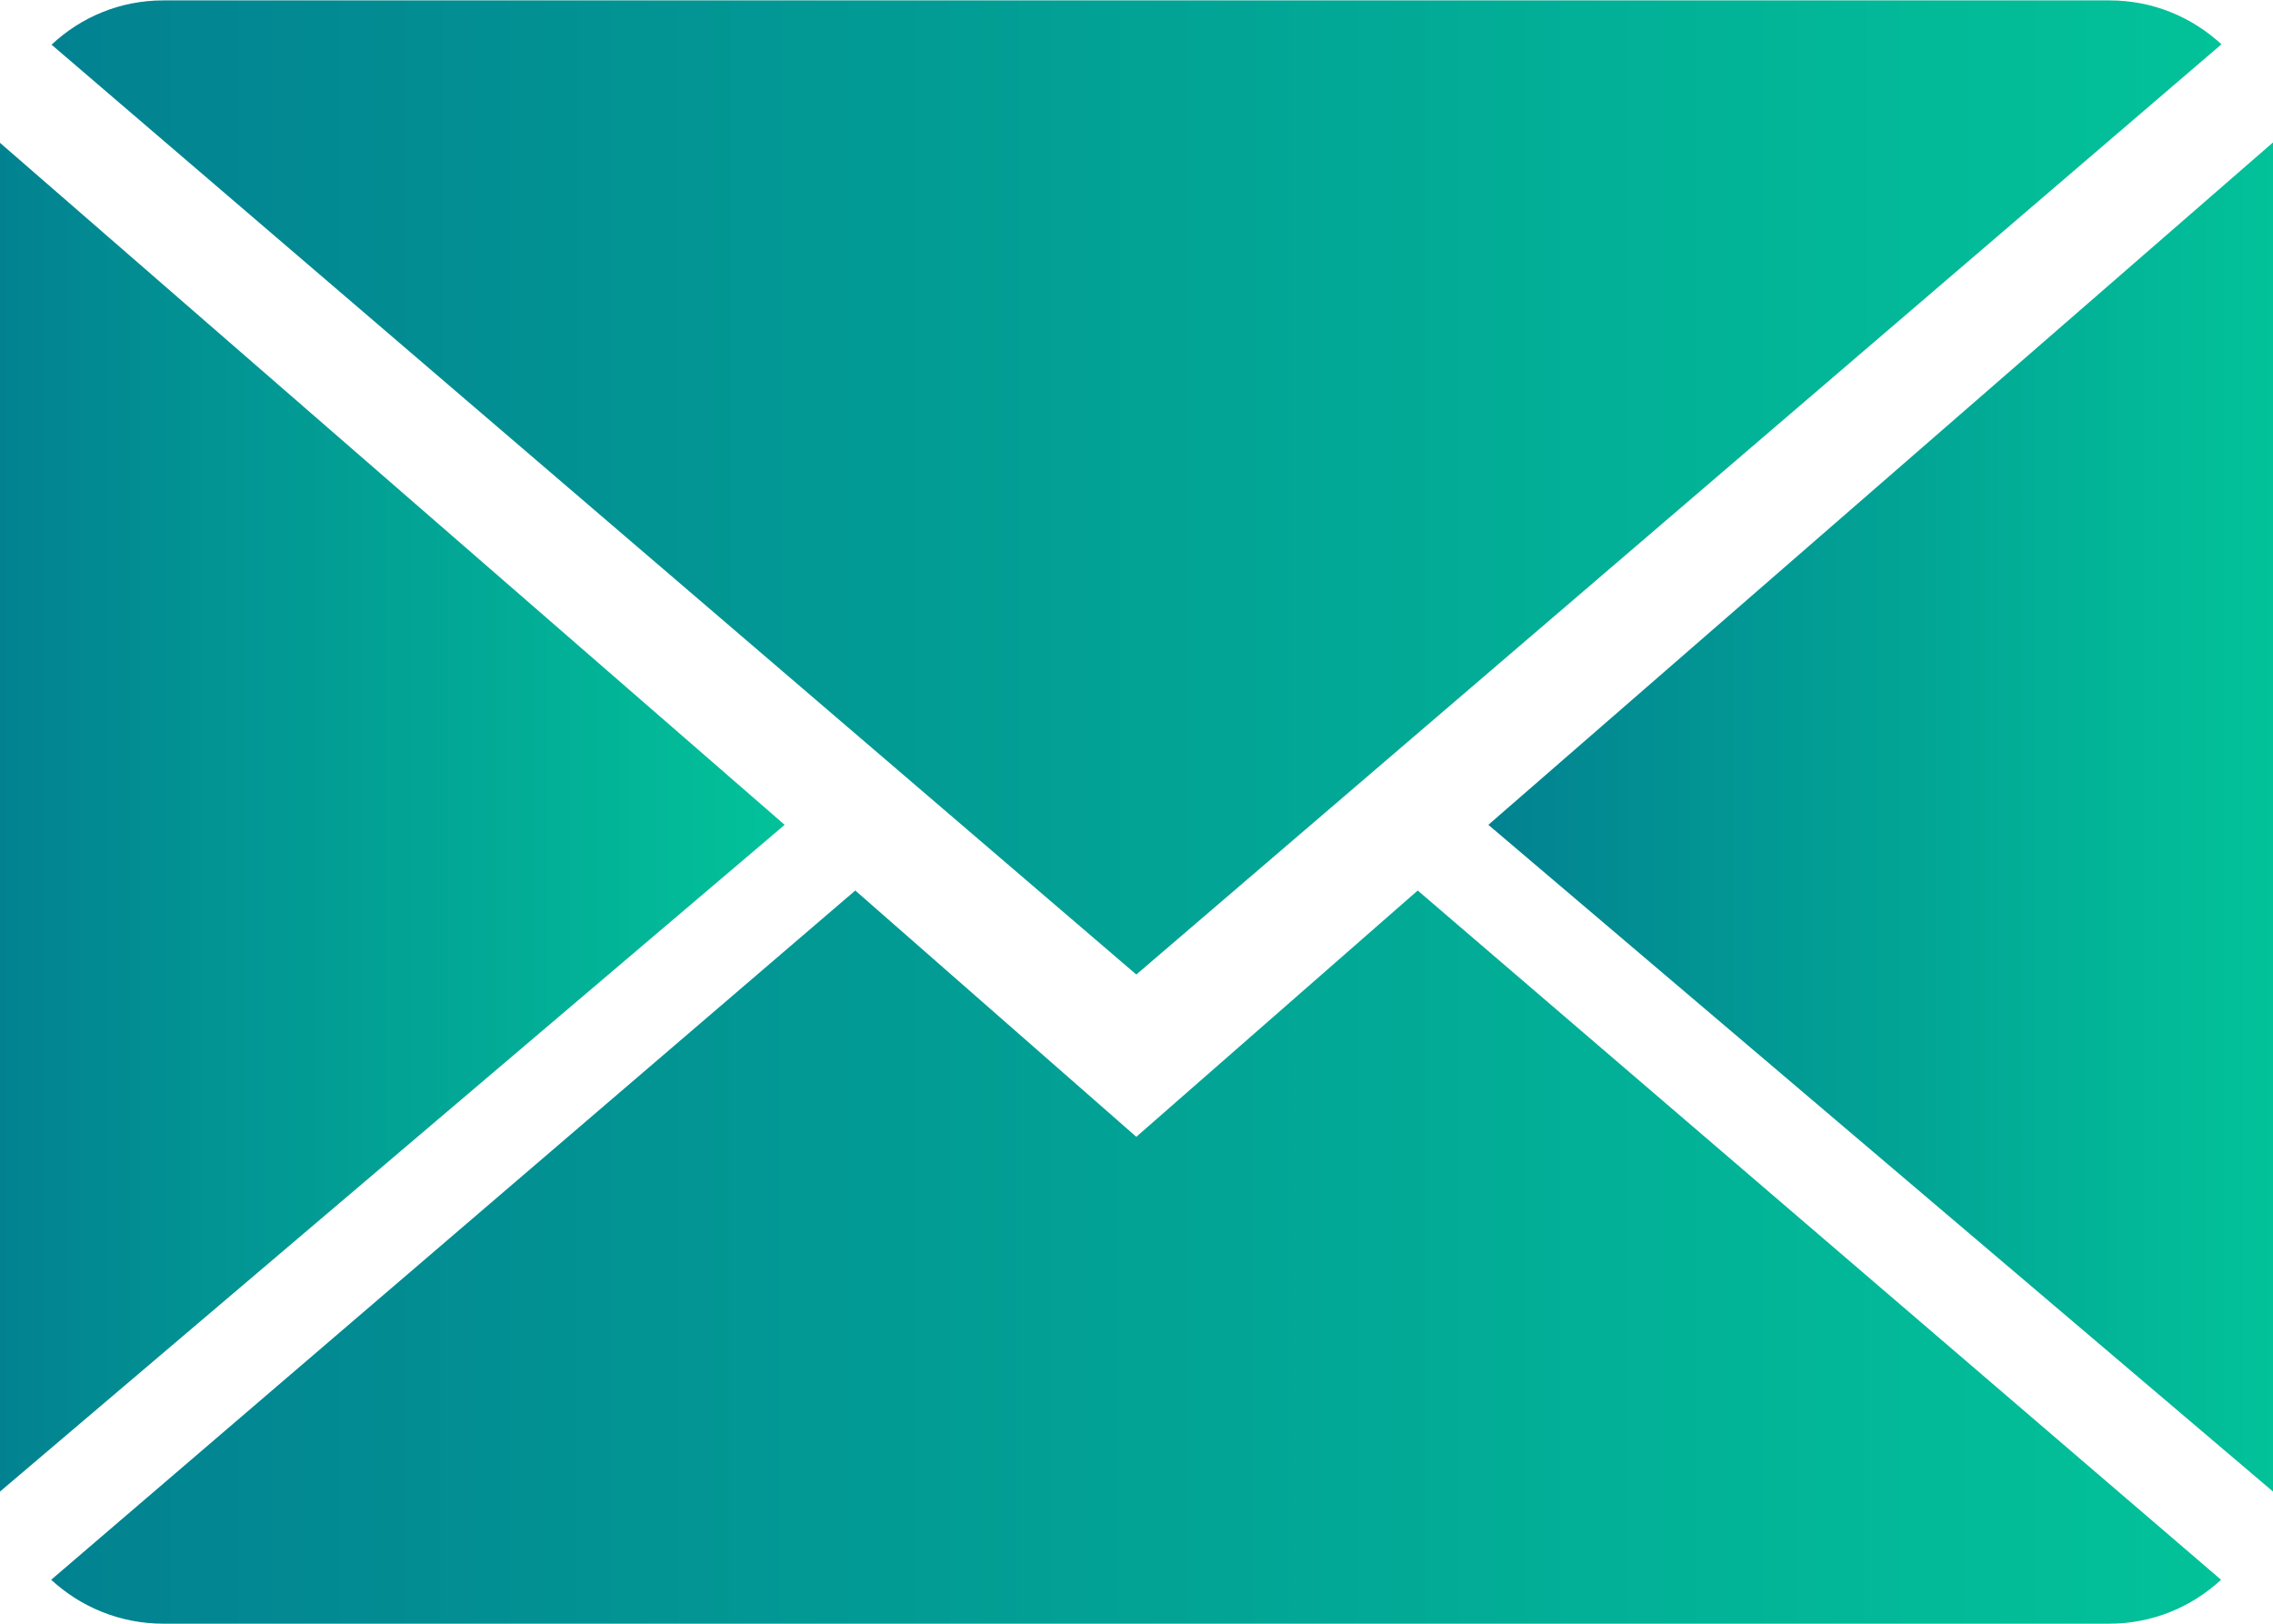
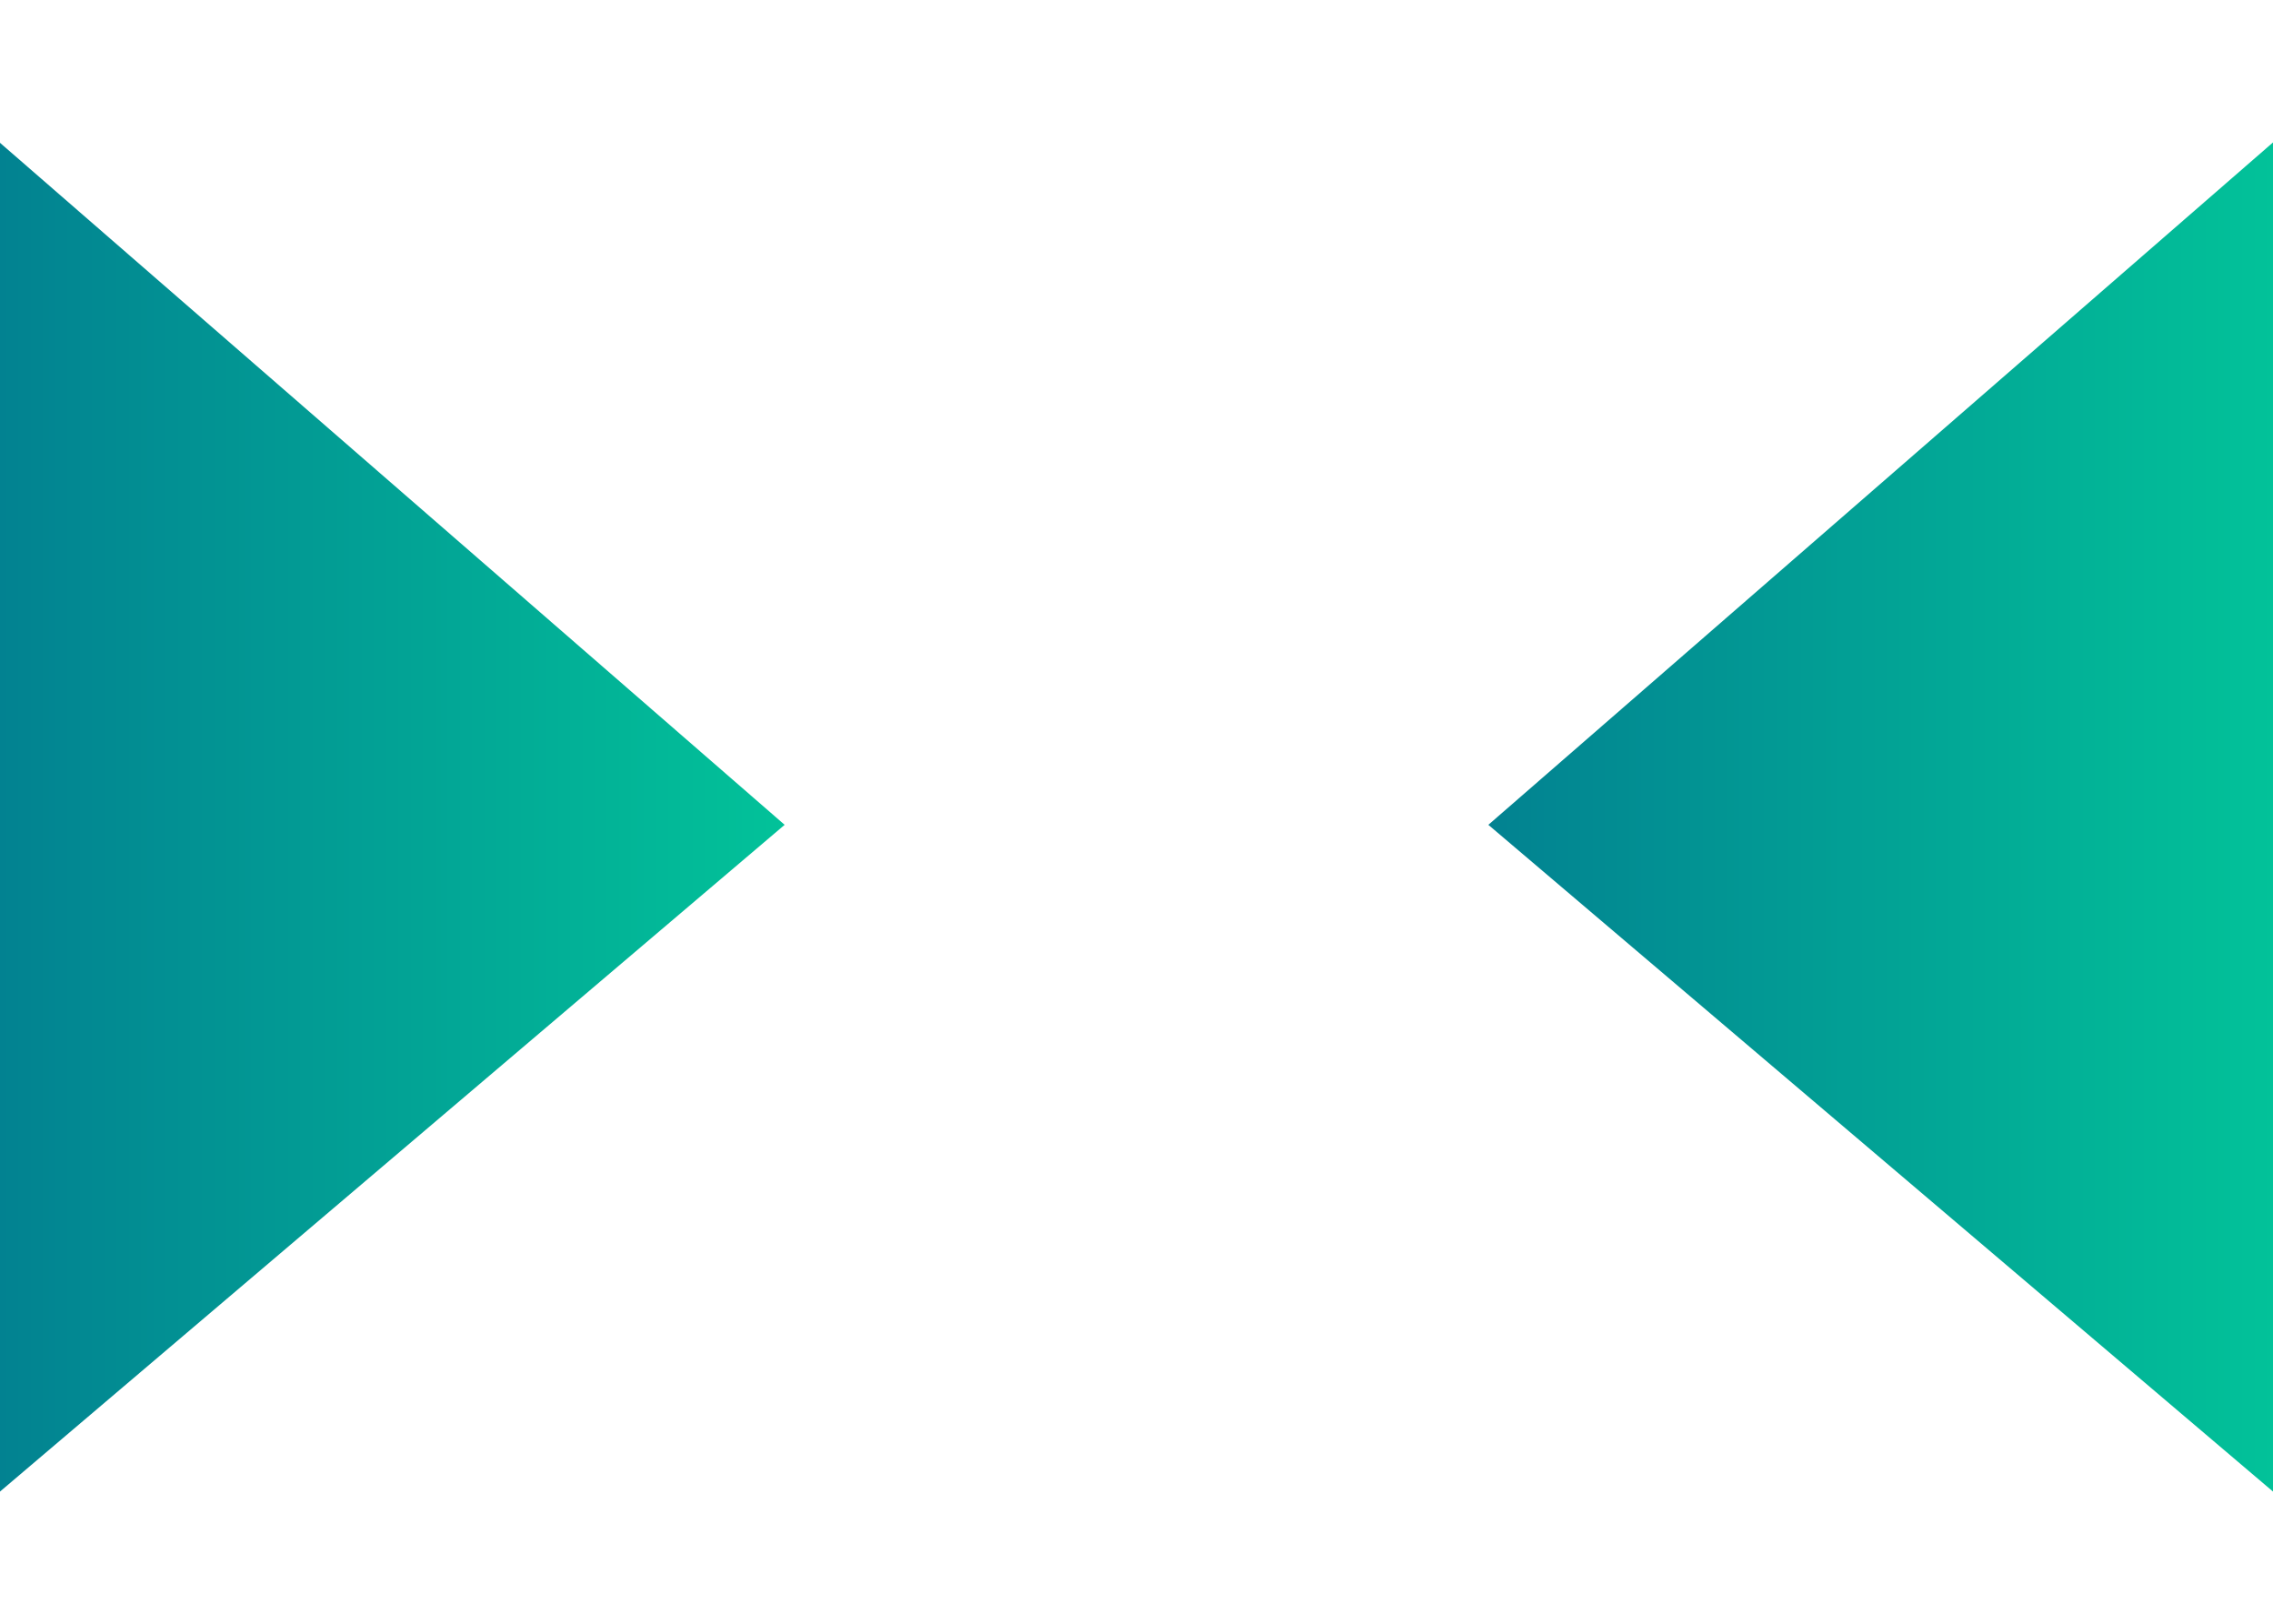
<svg xmlns="http://www.w3.org/2000/svg" version="1.1" id="Capa_1" x="0px" y="0px" viewBox="0 208.3 595.3 425.2" enable-background="new 0 208.3 595.3 425.2" xml:space="preserve">
  <g>
    <g>
      <linearGradient id="SVGID_1_" gradientUnits="userSpaceOnUse" x1="13.436" y1="537.535" x2="581.716" y2="537.535">
        <stop offset="1.169168e-006" style="stop-color:#028291" />
        <stop offset="1" style="stop-color:#02C299" />
      </linearGradient>
-       <path fill="url(#SVGID_1_)" d="M297.6,506L224,441.5L13.4,622c7.7,7.1,18,11.5,29.4,11.5h509.6c11.4,0,21.6-4.4,29.3-11.5    L371.3,441.5L297.6,506z" />
      <linearGradient id="SVGID_2_" gradientUnits="userSpaceOnUse" x1="13.521" y1="335.905" x2="581.844" y2="335.905">
        <stop offset="1.169168e-006" style="stop-color:#028291" />
        <stop offset="1" style="stop-color:#02C299" />
      </linearGradient>
-       <path fill="url(#SVGID_2_)" d="M581.8,219.9c-7.7-7.1-17.9-11.5-29.4-11.5H42.8c-11.4,0-21.6,4.4-29.3,11.6l284.1,243.5    L581.8,219.9z" />
      <linearGradient id="SVGID_3_" gradientUnits="userSpaceOnUse" x1="0" y1="422.306" x2="205.499" y2="422.306">
        <stop offset="1.169168e-006" style="stop-color:#028291" />
        <stop offset="1" style="stop-color:#02C299" />
      </linearGradient>
      <polygon fill="url(#SVGID_3_)" points="0,245.7 0,598.9 205.5,424.3   " />
      <linearGradient id="SVGID_4_" gradientUnits="userSpaceOnUse" x1="389.781" y1="422.242" x2="595.28" y2="422.242">
        <stop offset="1.169168e-006" style="stop-color:#028291" />
        <stop offset="1" style="stop-color:#02C299" />
      </linearGradient>
      <polygon fill="url(#SVGID_4_)" points="389.8,424.3 595.3,598.9 595.3,245.6   " />
    </g>
  </g>
</svg>